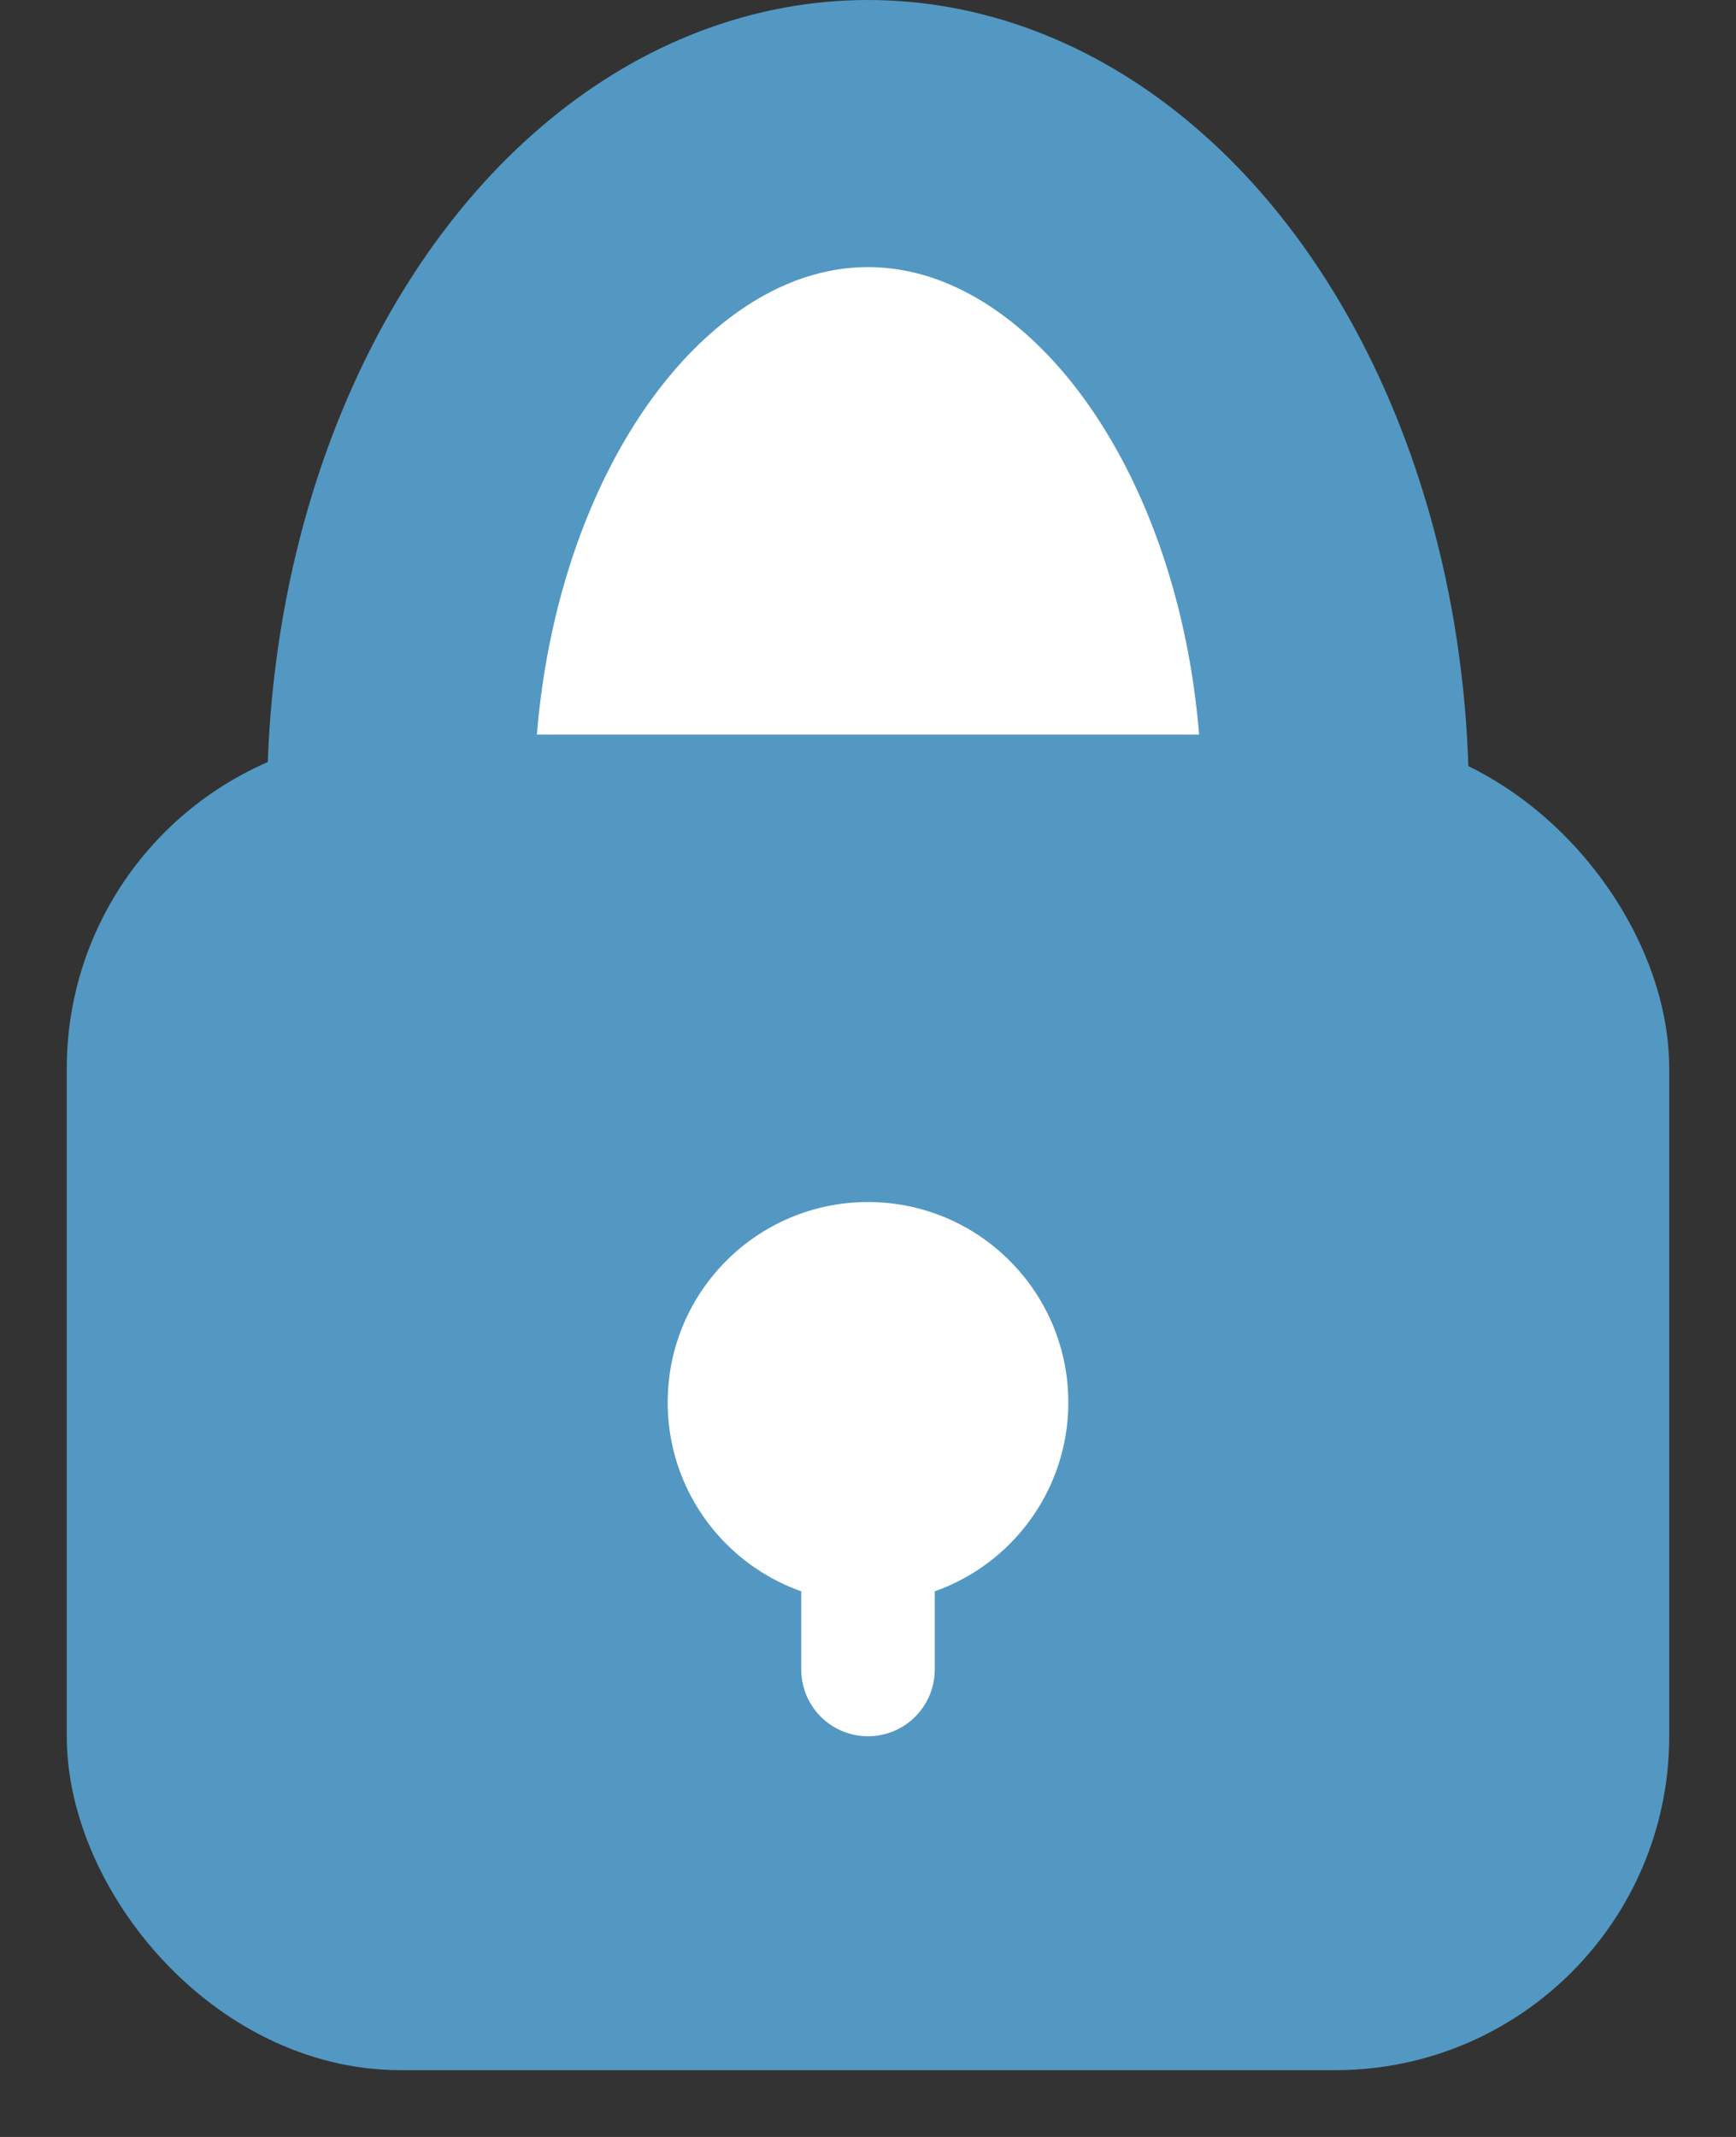
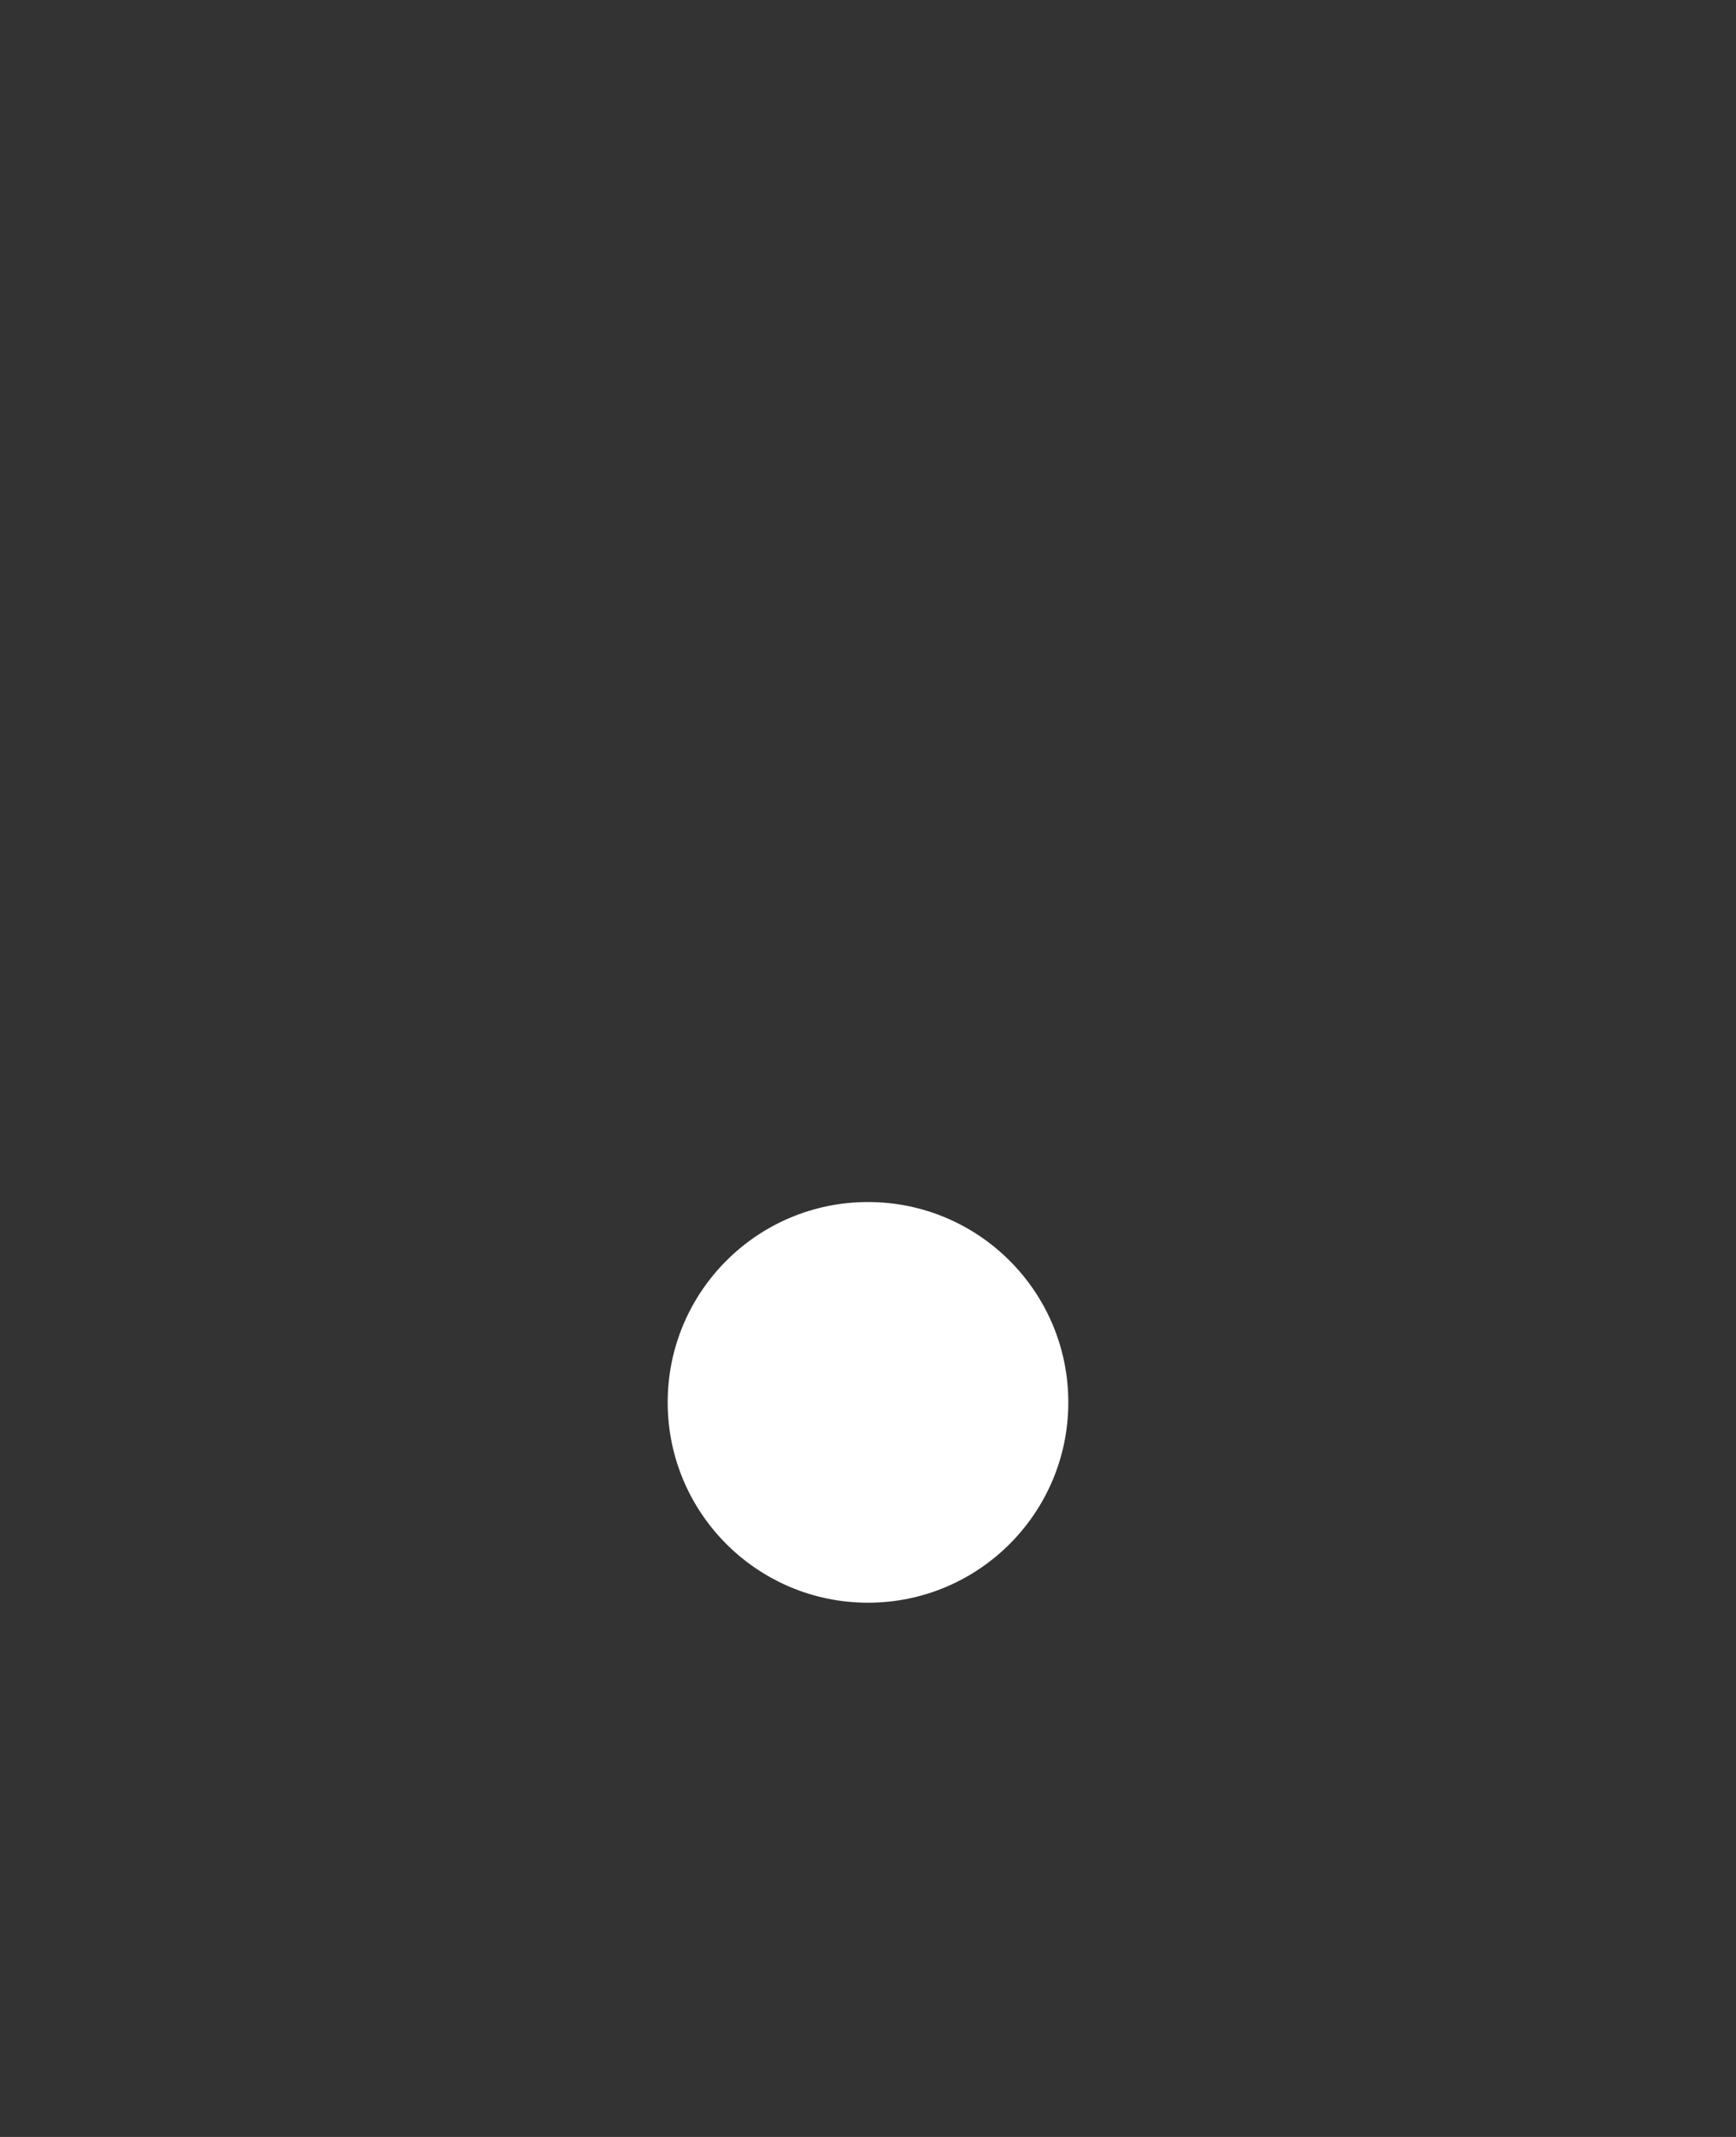
<svg xmlns="http://www.w3.org/2000/svg" width="13" height="16" viewBox="0 0 13 16">
  <rect x="0" y="0" width="13" height="16" fill="#333333" stroke="none" />
  <g fill="none" fill-rule="evenodd">
    <g>
      <g>
        <g transform="translate(-163, -505) translate(156, 374) translate(8, 132)">
-           <ellipse cx="5.5" cy="5" fill="#FFF" stroke="#5298C2" stroke-width="2" rx="3.5" ry="5" />
-           <rect width="11" height="9" y="5" fill="#5298C2" stroke="#5298C2" rx="2" />
          <circle cx="5.5" cy="9.5" r="1.5" fill="#FFF" />
-           <path stroke="#FFF" stroke-linecap="round" d="M5.5 9.5L5.5 11.5" />
        </g>
      </g>
    </g>
  </g>
</svg>